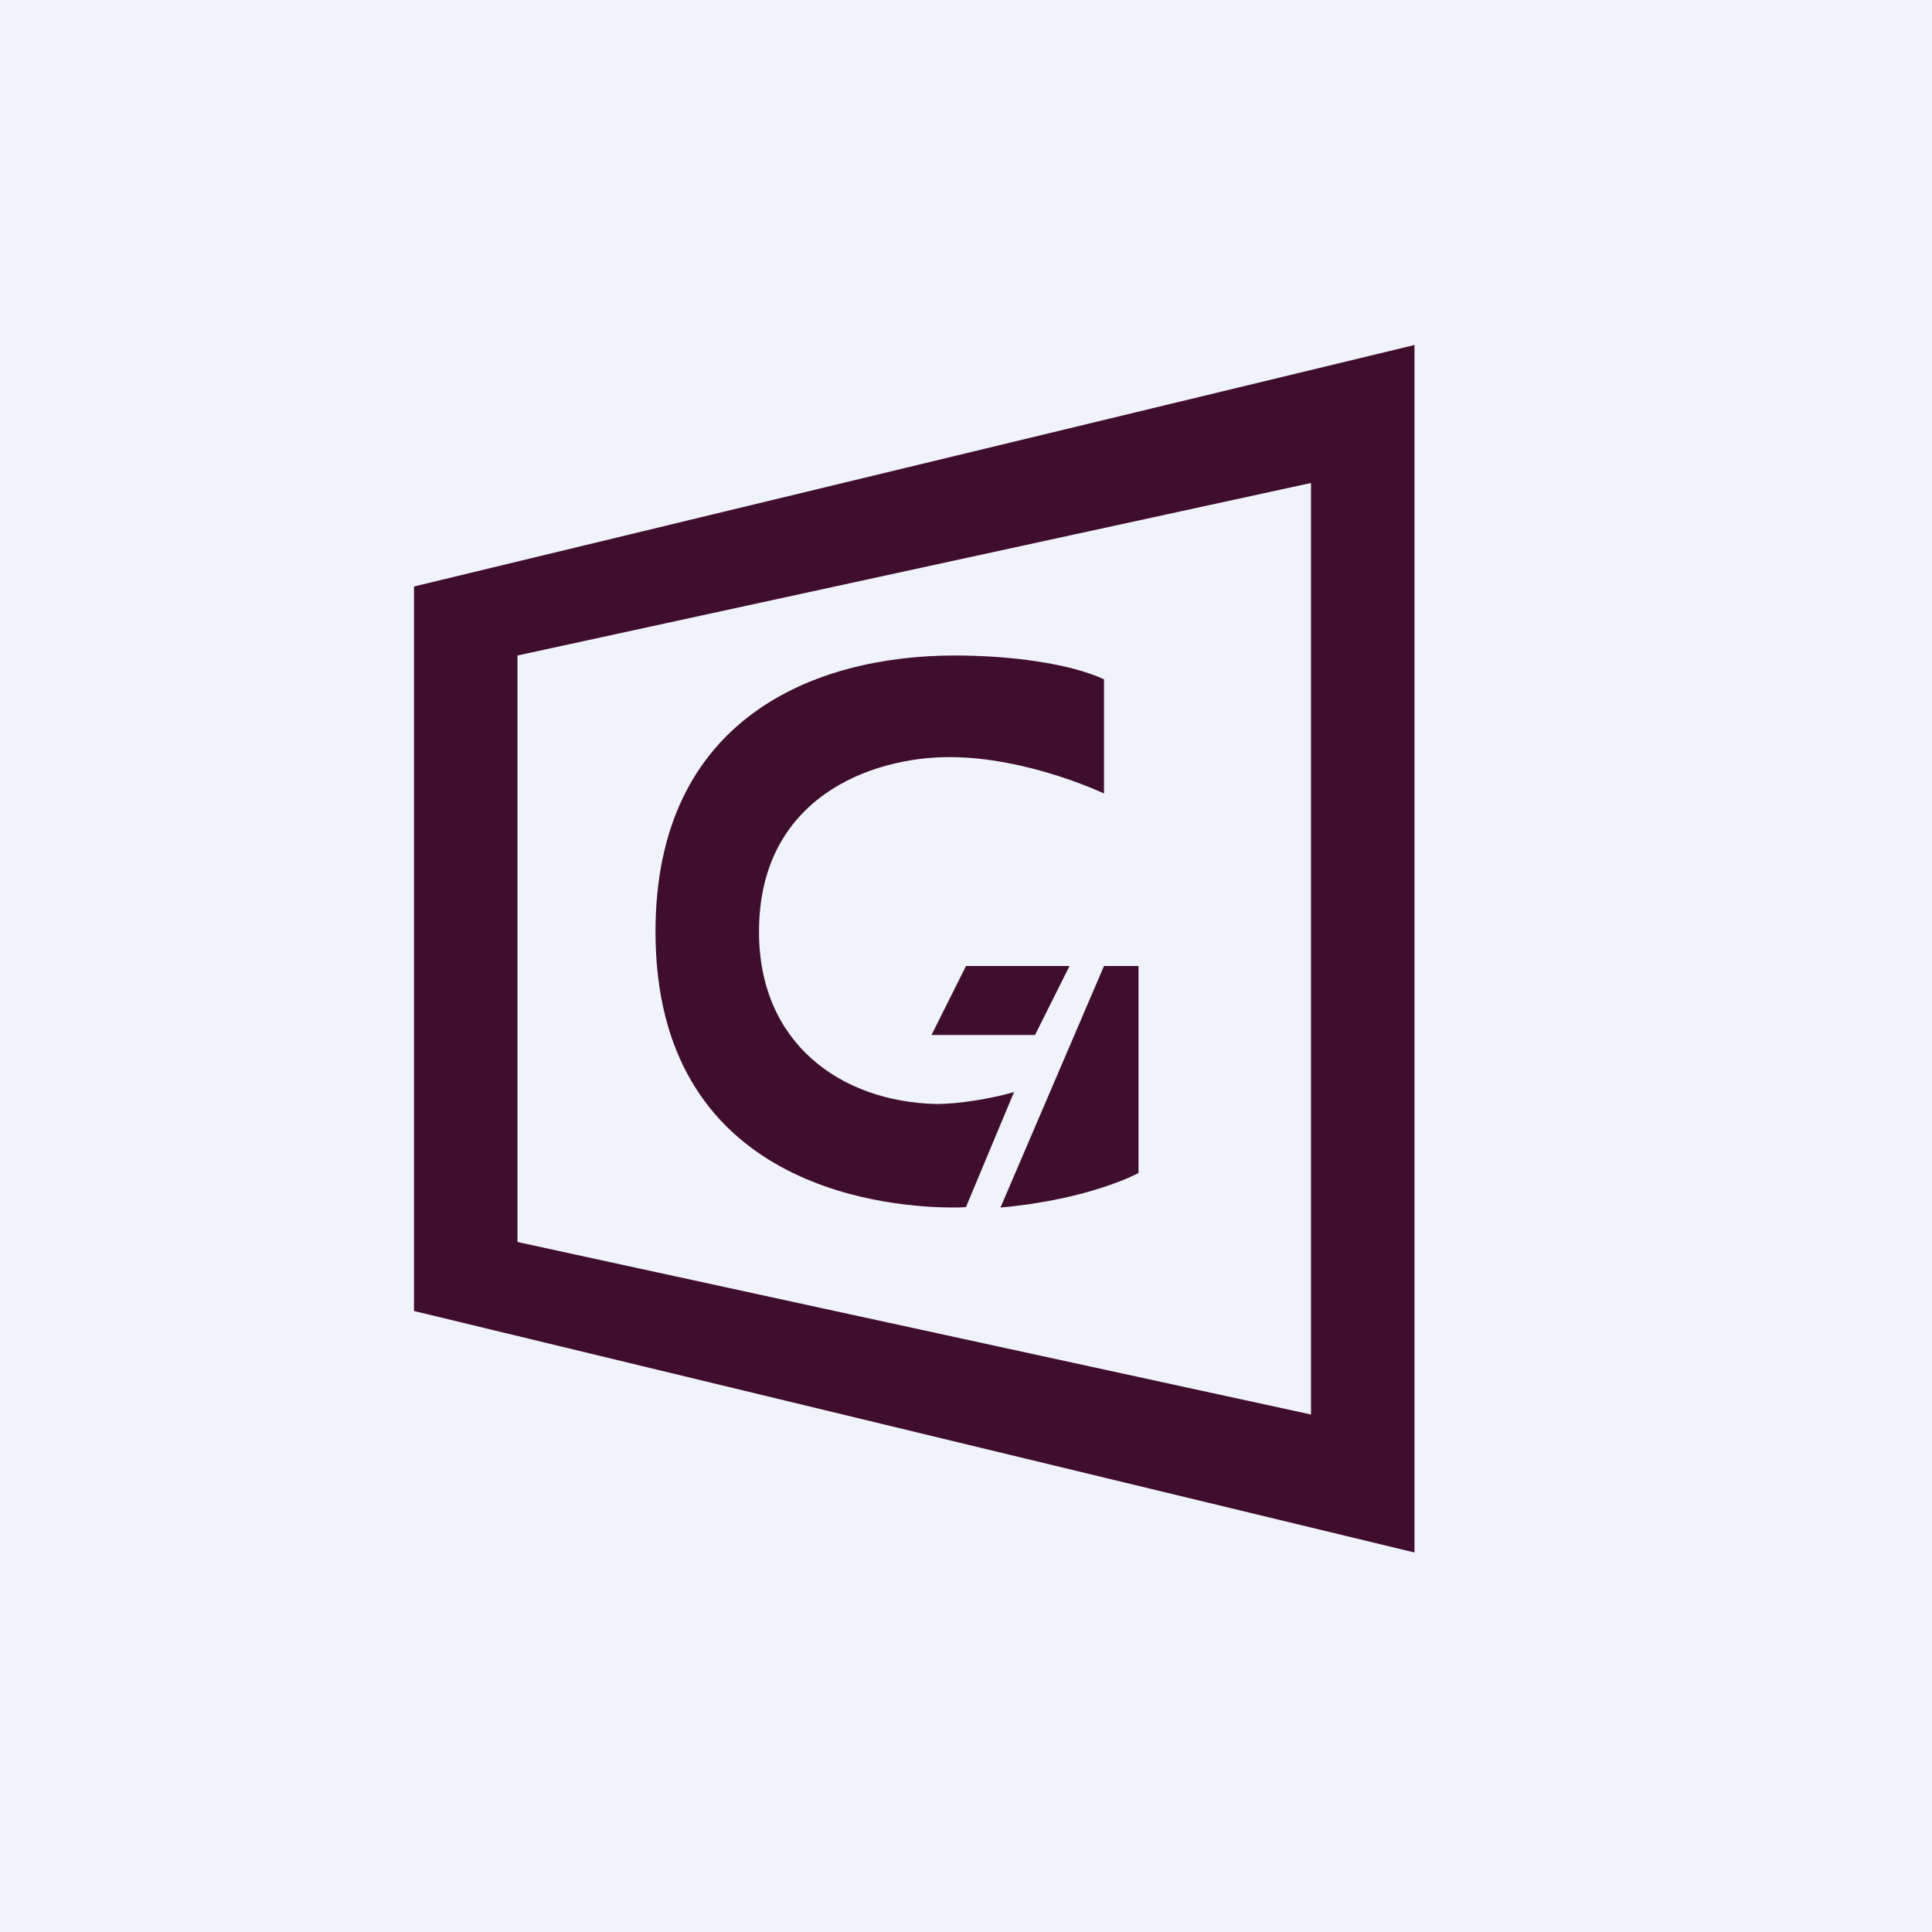
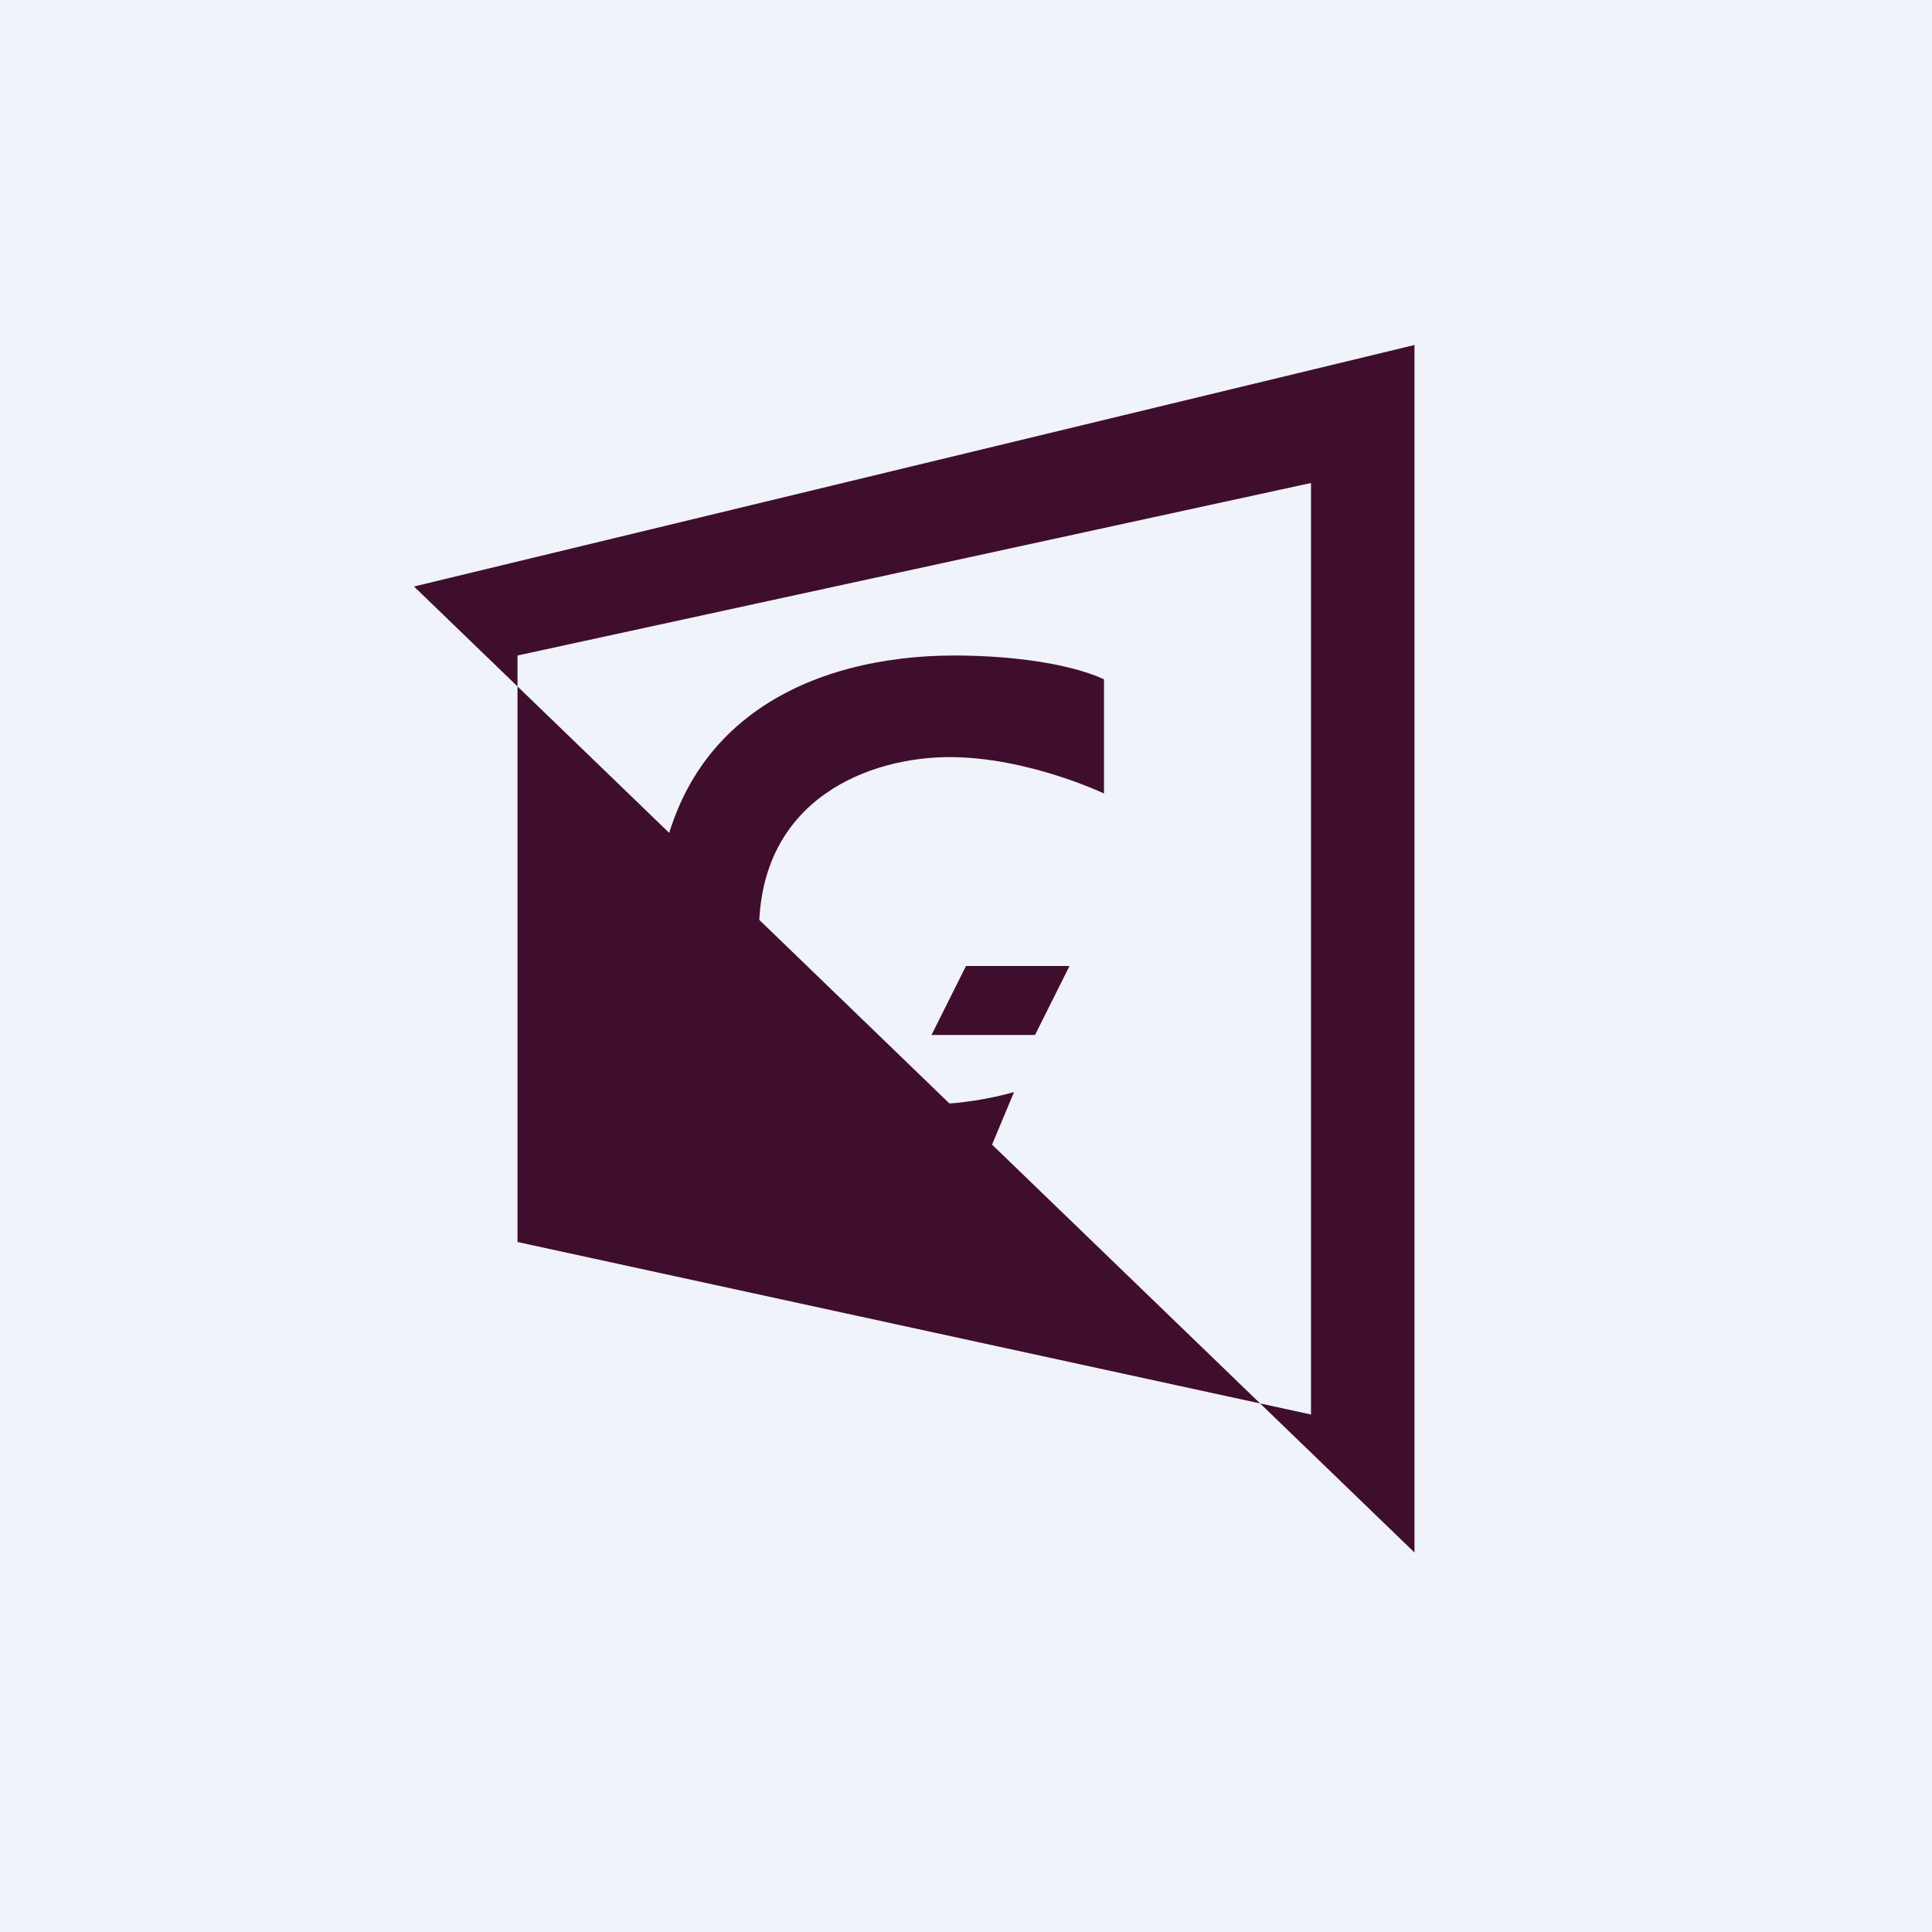
<svg xmlns="http://www.w3.org/2000/svg" width="56" height="56" viewBox="0 0 56 56" fill="none">
  <rect width="56" height="56" fill="#F0F3FA" />
-   <path fill-rule="evenodd" clip-rule="evenodd" d="M41 45V10L12 17V38L41 45ZM38 41V14L15 19V36L38 41Z" fill="#400E2D" />
+   <path fill-rule="evenodd" clip-rule="evenodd" d="M41 45V10L12 17L41 45ZM38 41V14L15 19V36L38 41Z" fill="#400E2D" />
  <path fill-rule="evenodd" clip-rule="evenodd" d="M32 19.689V23C32 23 29.791 21.945 27.519 21.945C25.248 21.945 22 23.117 22 27.007C22 30.238 24.364 31.934 27.141 32C27.772 32 28.698 31.853 29.392 31.655L28 34.985C28 34.985 27.907 35.005 27.5 34.999C25.41 34.971 19 34.291 19 27.007C19 20.809 23.628 19 27.667 19C29.292 19 30.99 19.227 32 19.689Z" fill="#400E2D" />
  <path fill-rule="evenodd" clip-rule="evenodd" d="M28 28H31L30 30H27L28 28Z" fill="#400E2D" />
-   <path fill-rule="evenodd" clip-rule="evenodd" d="M32 28H33V34C33 34 31.6 34.77 29 35L32 28Z" fill="#400E2D" />
</svg>